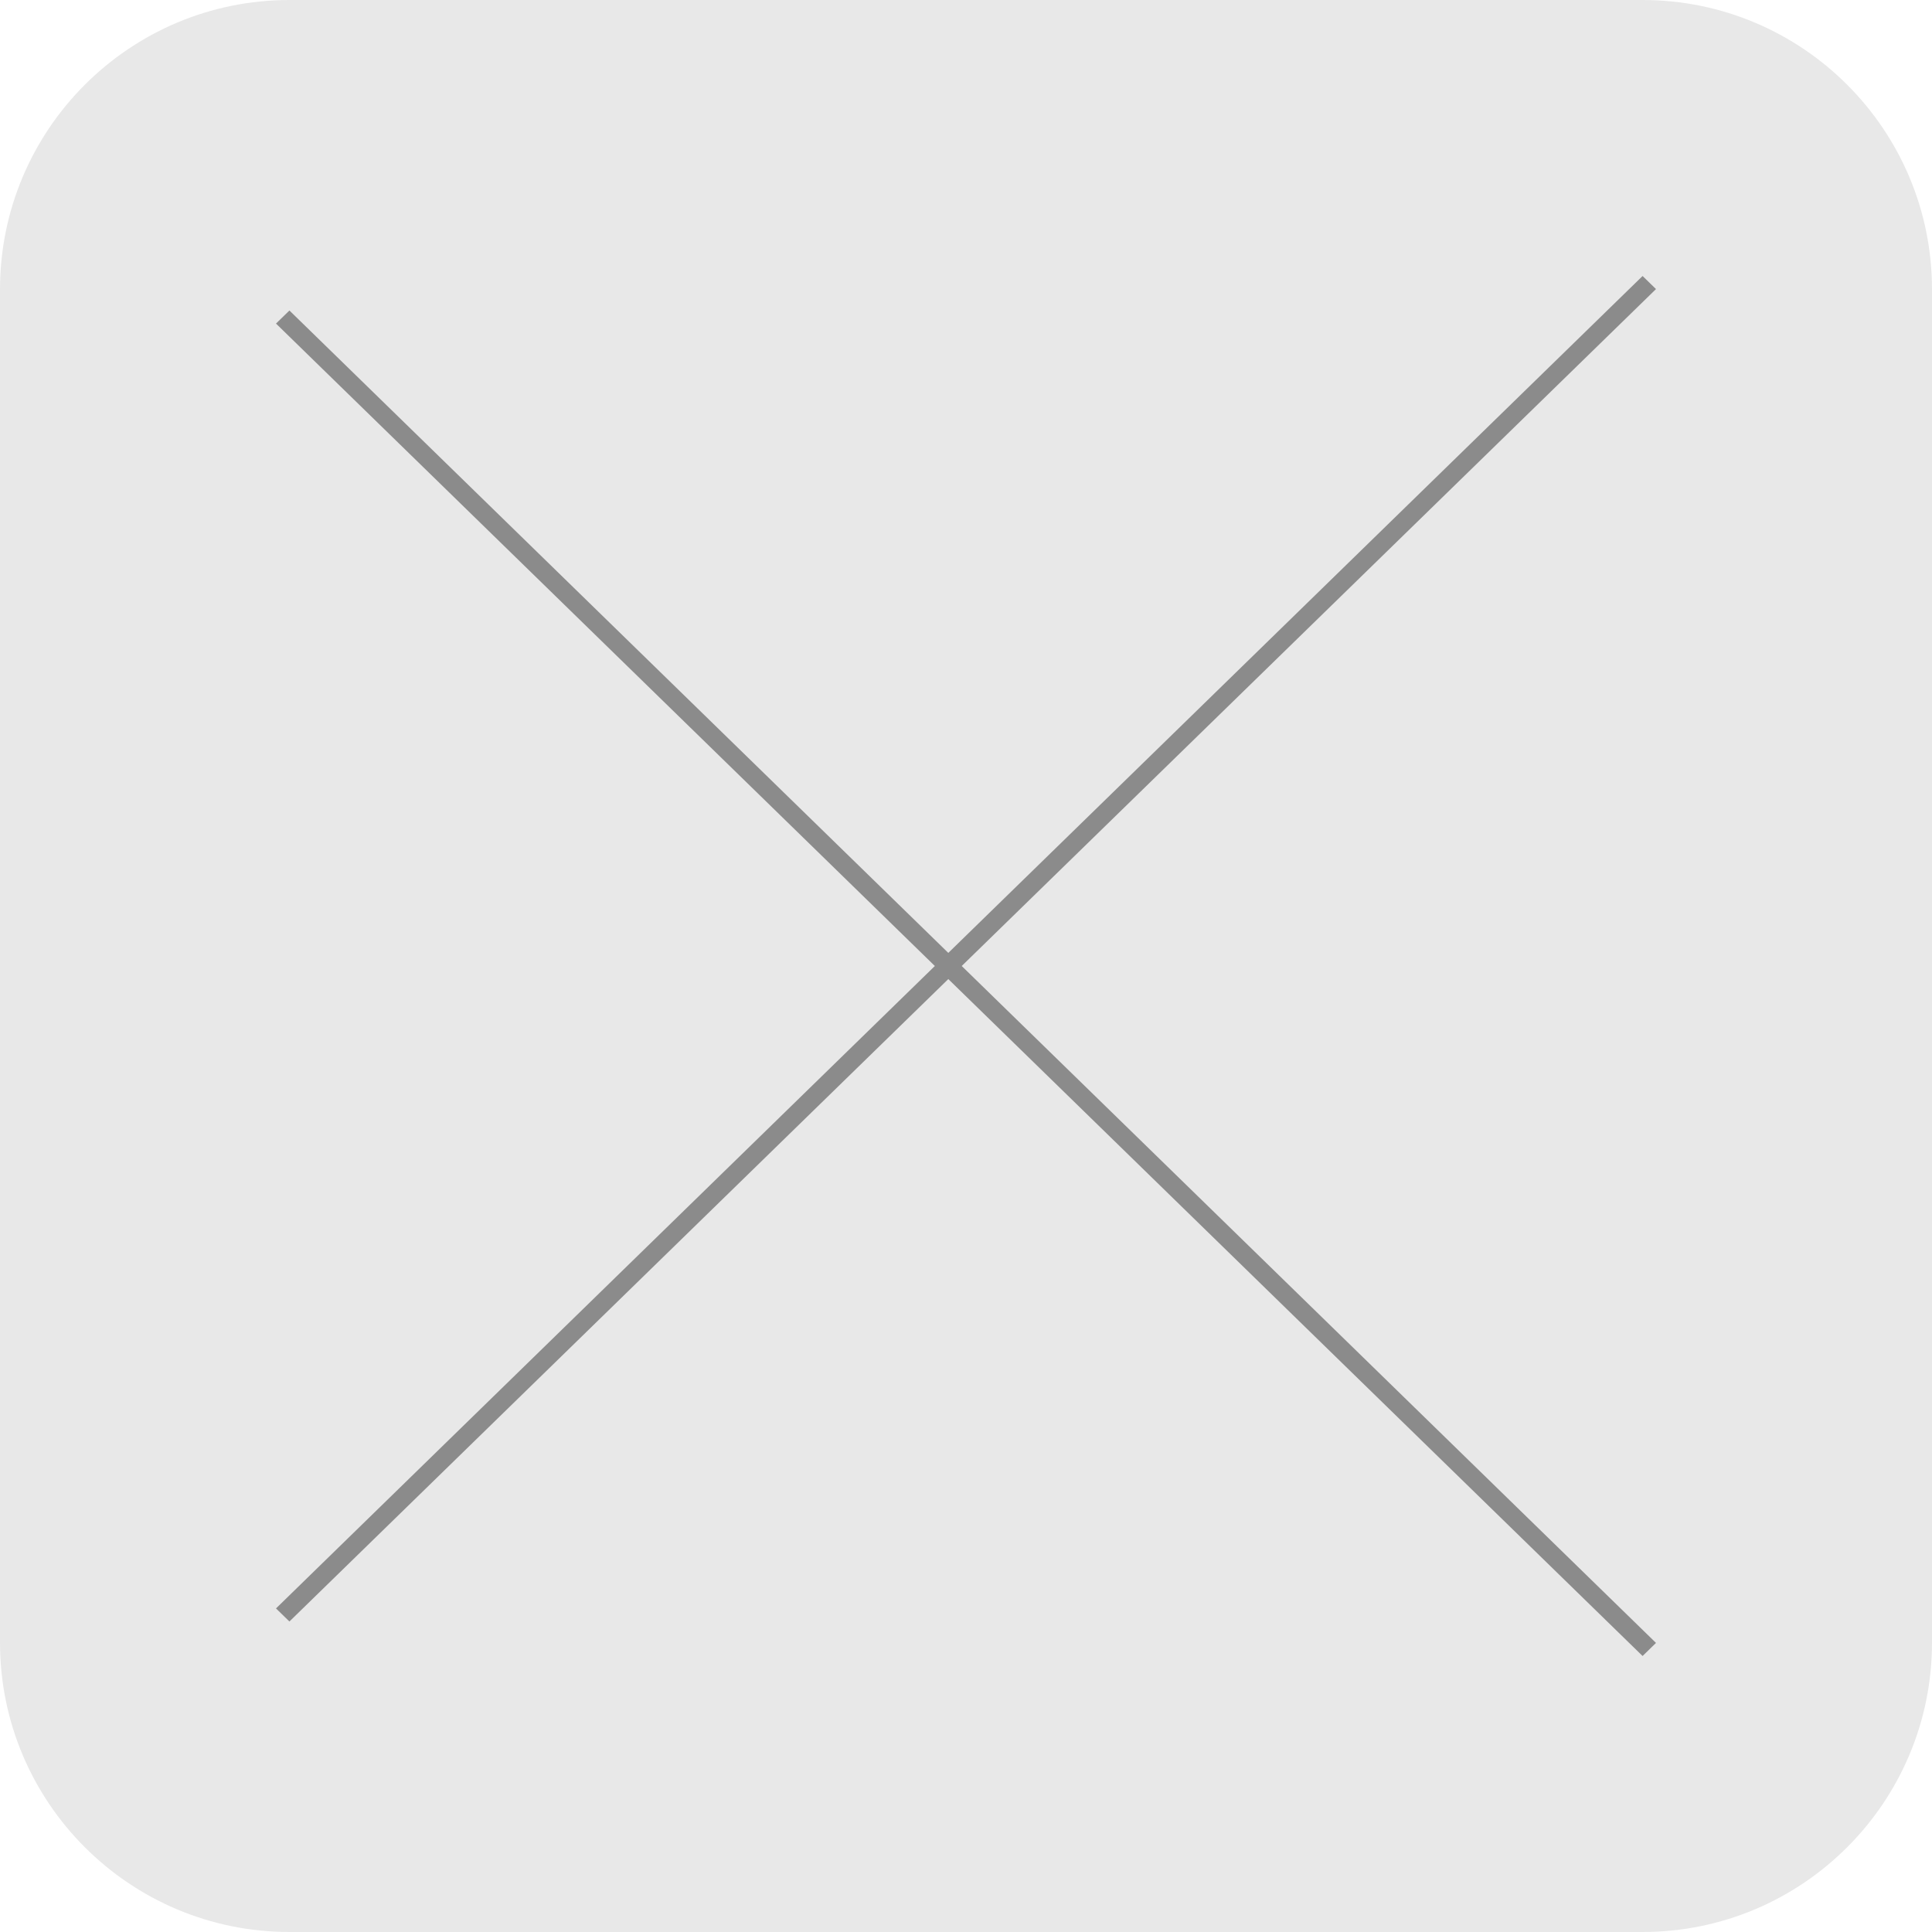
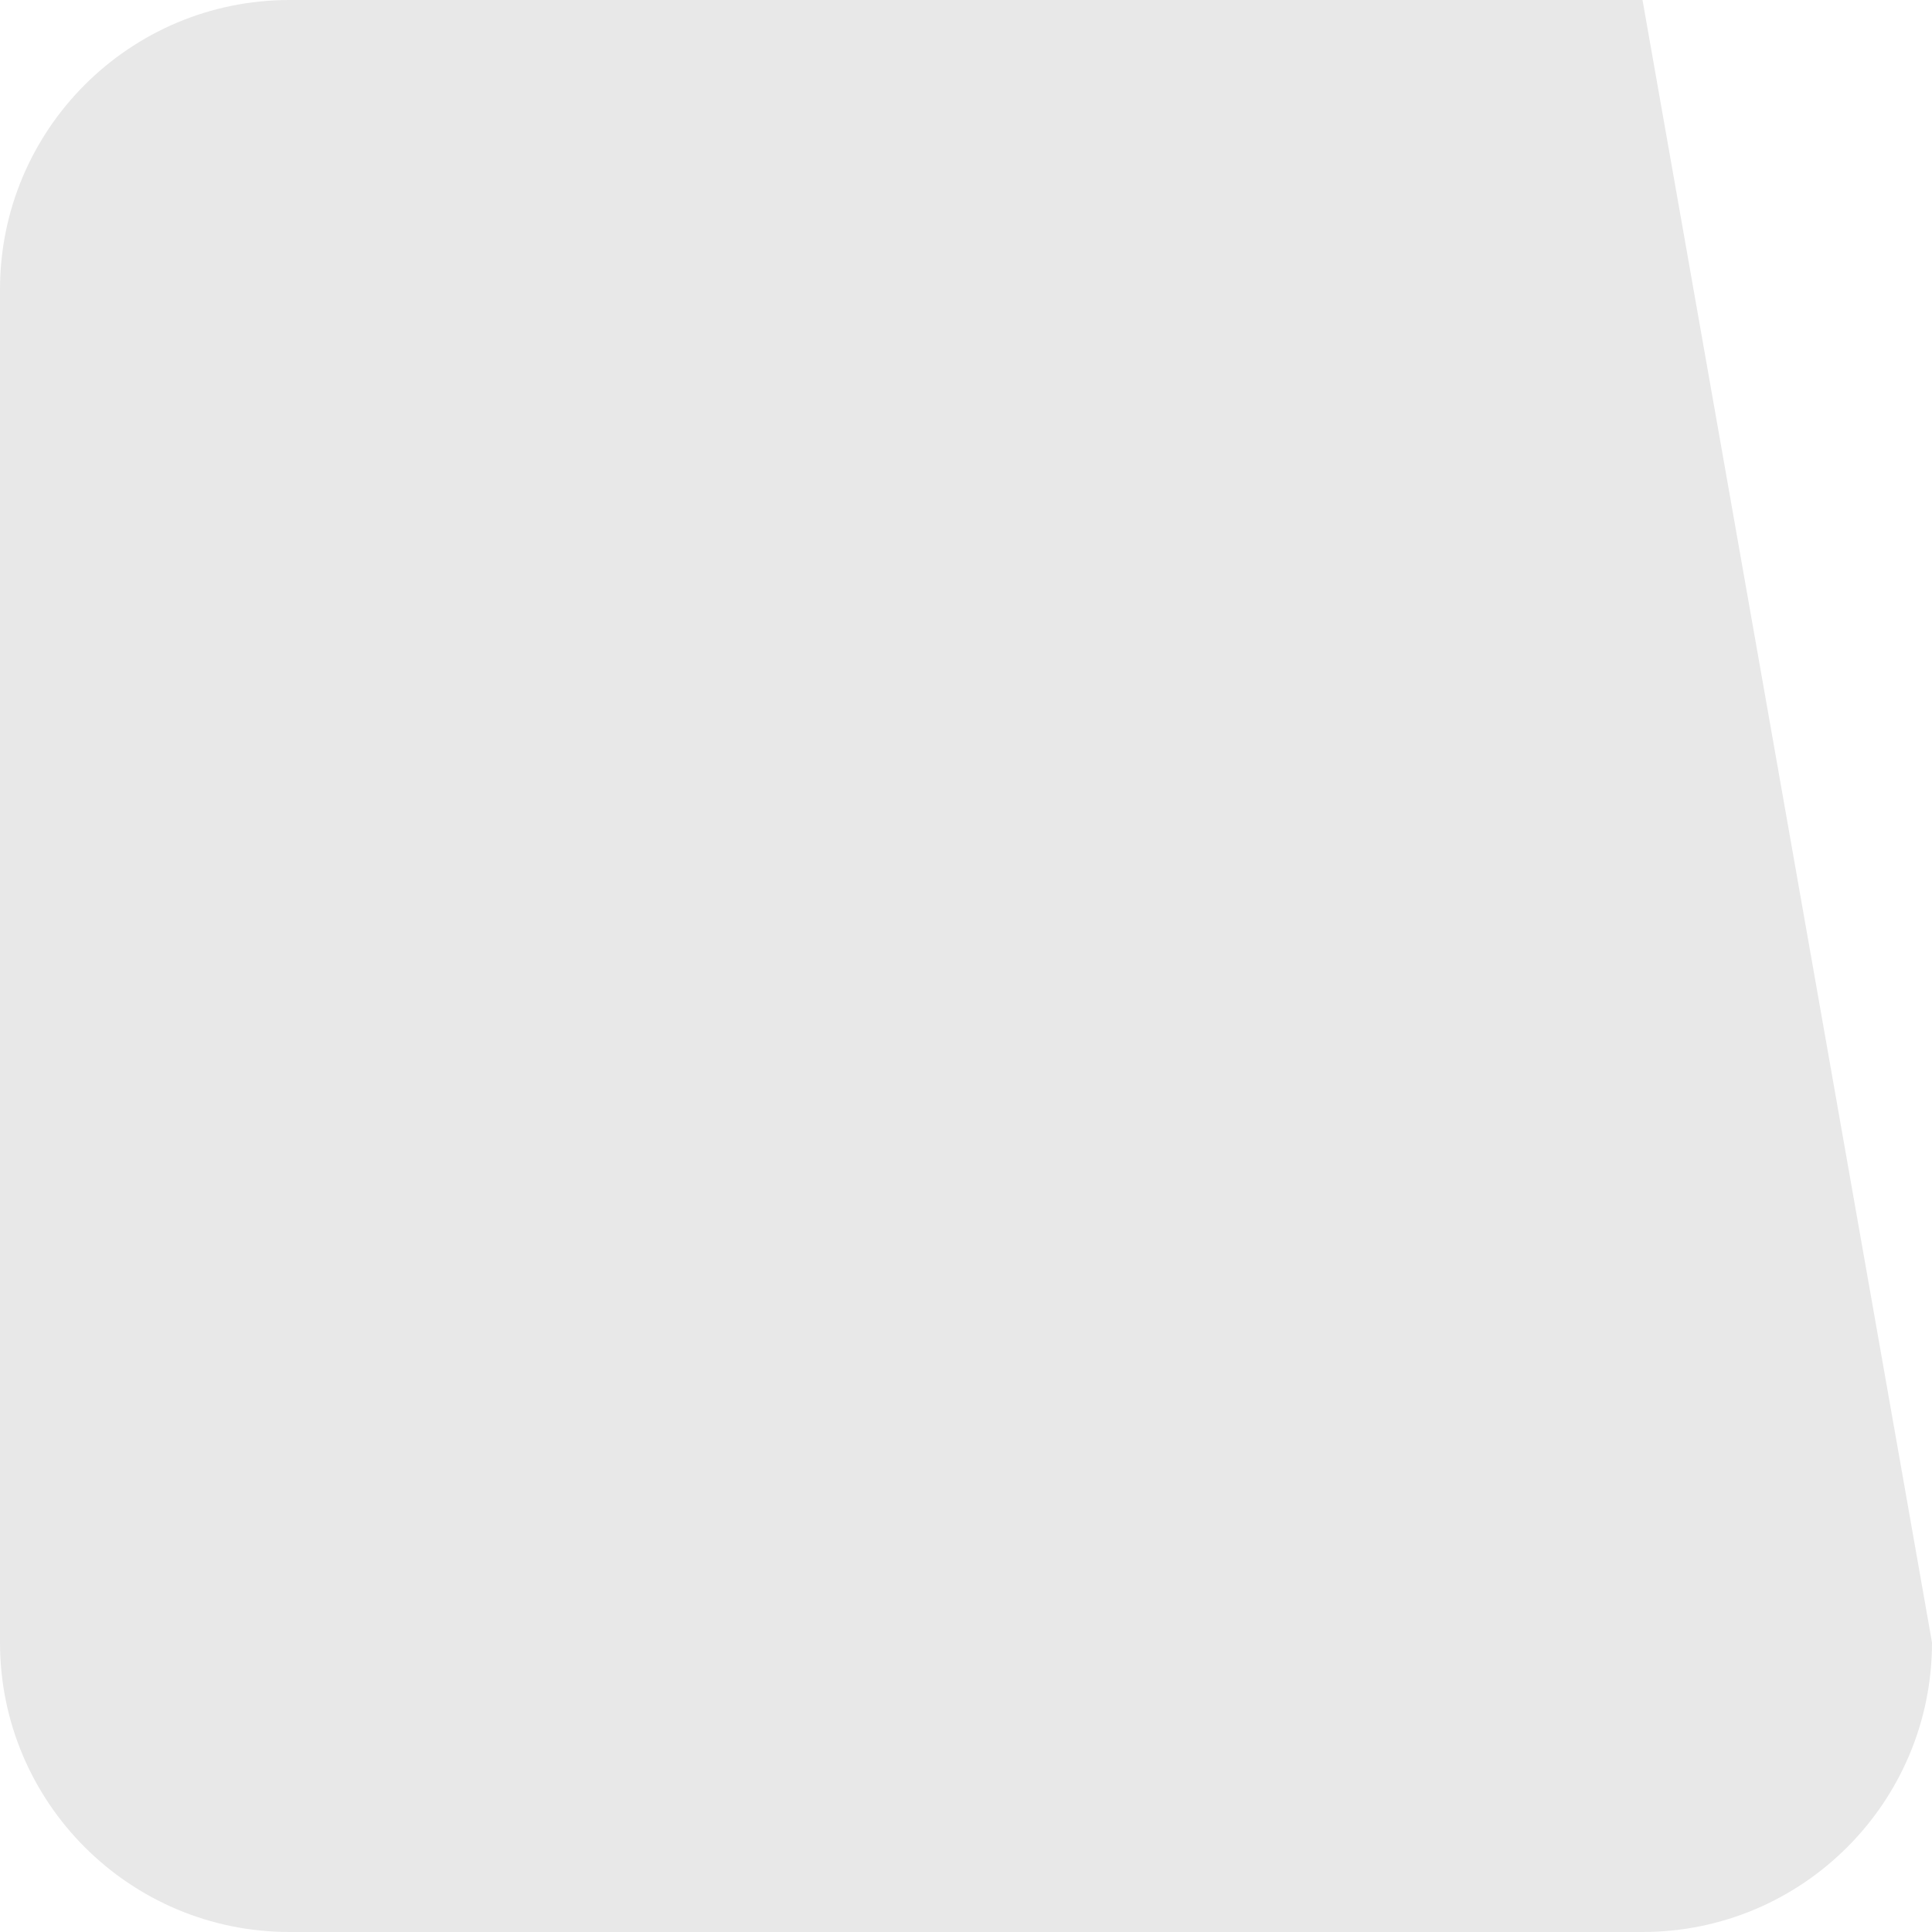
<svg xmlns="http://www.w3.org/2000/svg" width="56px" height="56px" viewBox="0 0 56 56" version="1.1">
  <title>iconasegnaposto</title>
  <desc>Created with Sketch.</desc>
  <g id="iconasegnaposto" stroke="none" stroke-width="1" fill="none" fill-rule="evenodd">
    <g id="GDPR-Repository---icona">
      <g id="Mask">
-         <path d="M8.391,0 L47.609,0 C52.243,0 56,3.757 56,8.391 L56,47.609 C56,52.243 52.243,56 47.609,56 L8.391,56 C3.757,56 0,52.243 0,47.609 L0,8.391 C0,3.757 3.757,0 8.391,0 Z" id="path-1" fill="#E8E8E8" fill-rule="nonzero" />
-         <polygon id="Path" fill="#000000" opacity="0.4" points="47.611 8 48 8.379 27.876 28 48 47.621 47.611 48 27.487 28.379 8.389 47 8 46.621 27.097 28 8 9.379 8.389 9 27.487 27.62" />
+         <path d="M8.391,0 L47.609,0 L56,47.609 C56,52.243 52.243,56 47.609,56 L8.391,56 C3.757,56 0,52.243 0,47.609 L0,8.391 C0,3.757 3.757,0 8.391,0 Z" id="path-1" fill="#E8E8E8" fill-rule="nonzero" />
      </g>
    </g>
  </g>
</svg>